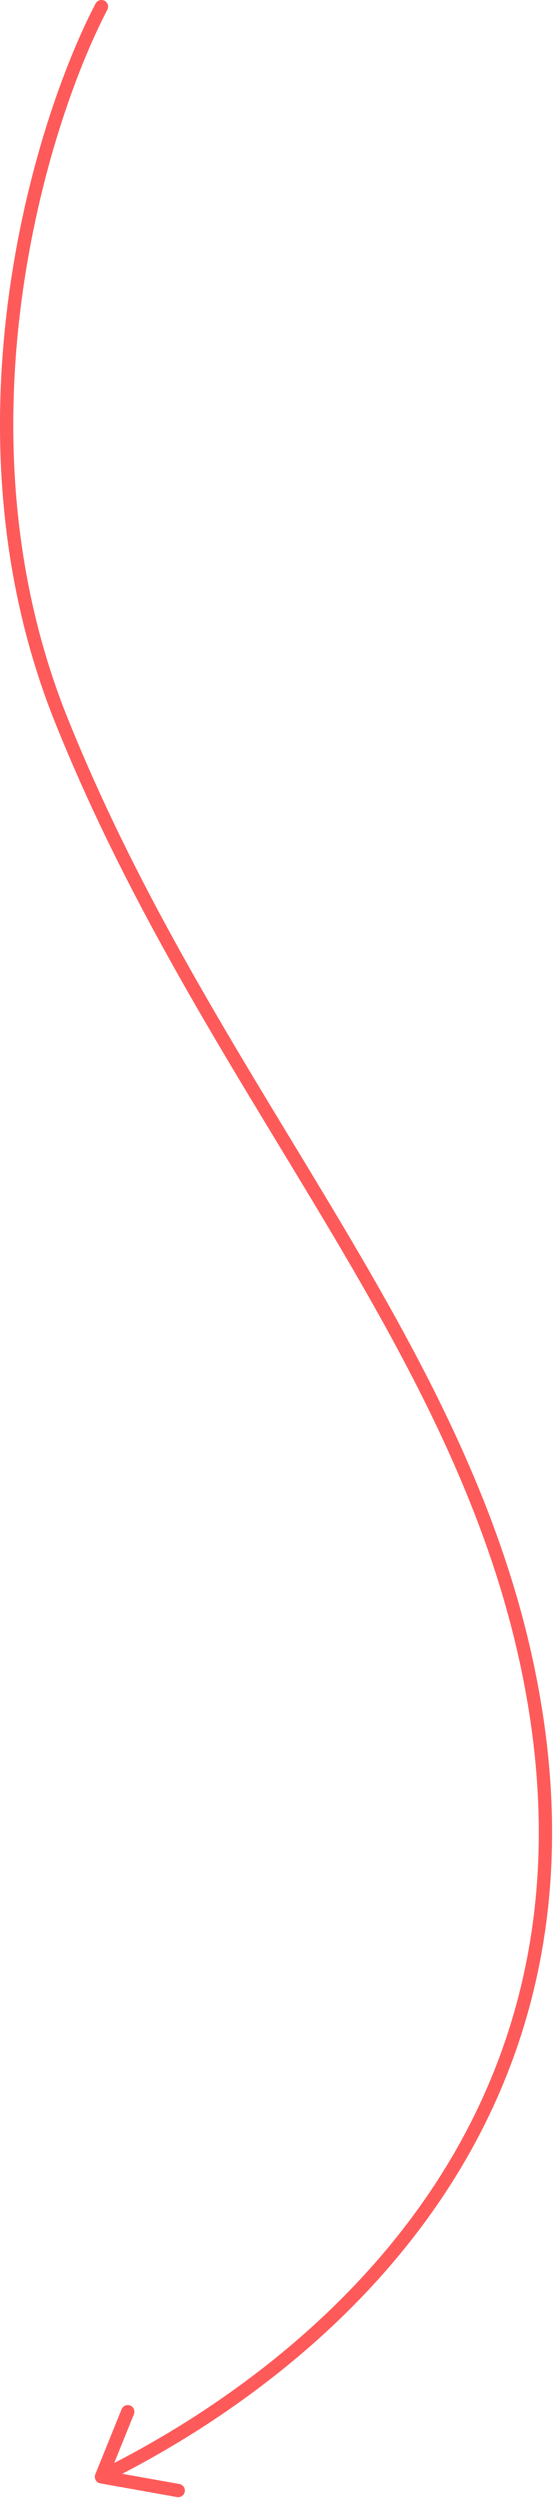
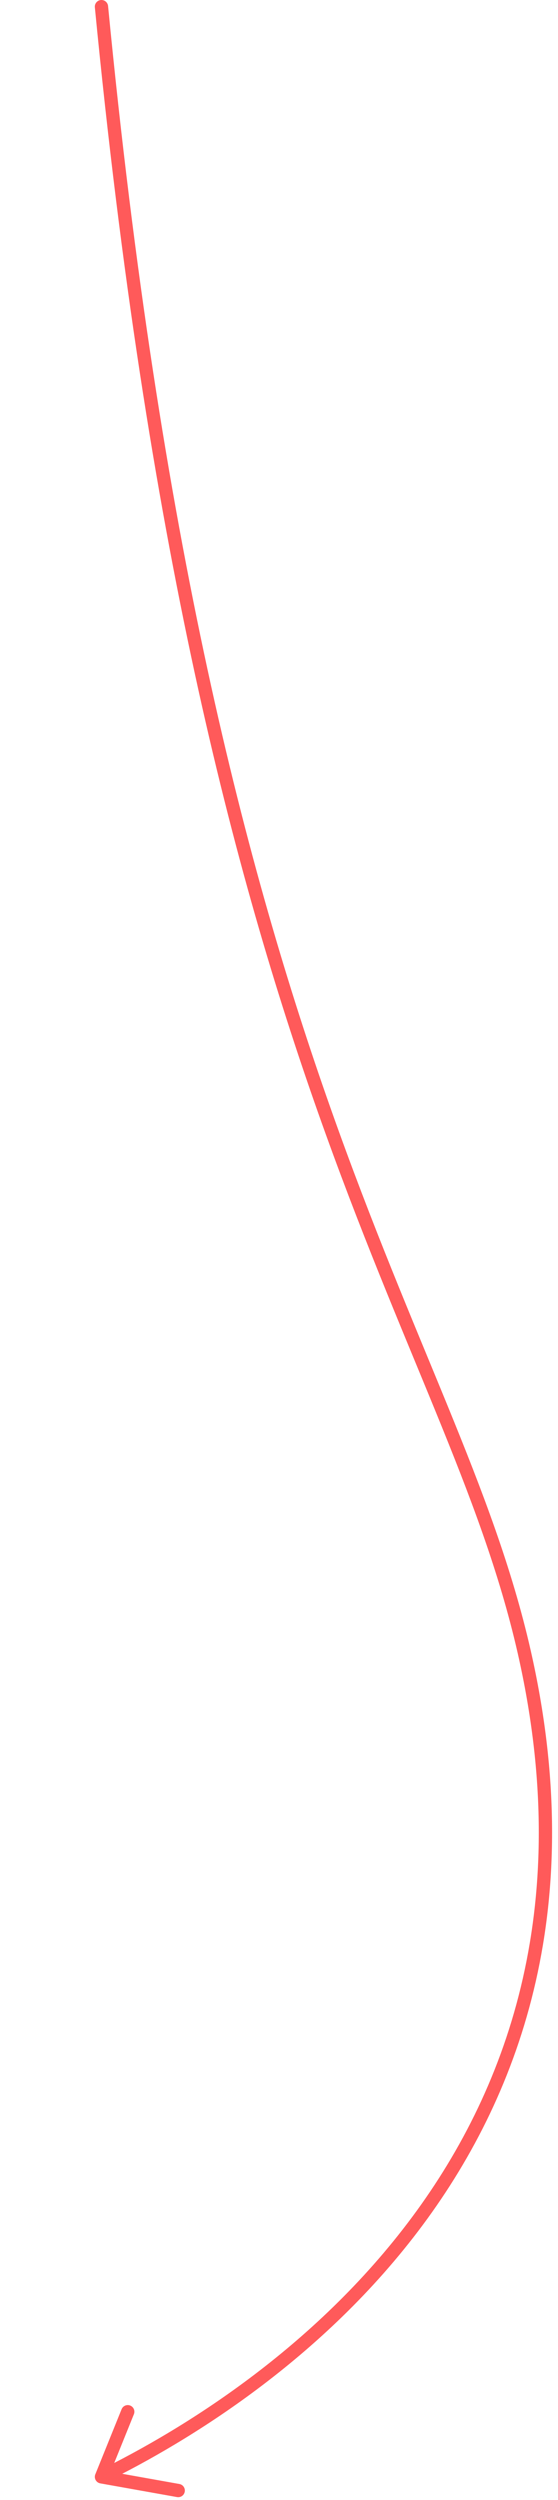
<svg xmlns="http://www.w3.org/2000/svg" width="84" height="376" viewBox="0 0 84 376" fill="none">
-   <path d="M15.274 1C6.015 18.718 -8.16 64.978 9.214 108.275C30.93 162.395 67.798 199.603 78.909 248.409C96.004 323.5 40.189 360.258 15.274 372.5M15.274 372.5L19.231 362.708M15.274 372.5L26.827 374.562" stroke="#FF5A5A" stroke-width="2" stroke-linecap="round" />
+   <path d="M15.274 1C30.93 162.395 67.798 199.603 78.909 248.409C96.004 323.5 40.189 360.258 15.274 372.5M15.274 372.5L19.231 362.708M15.274 372.5L26.827 374.562" stroke="#FF5A5A" stroke-width="2" stroke-linecap="round" />
</svg>